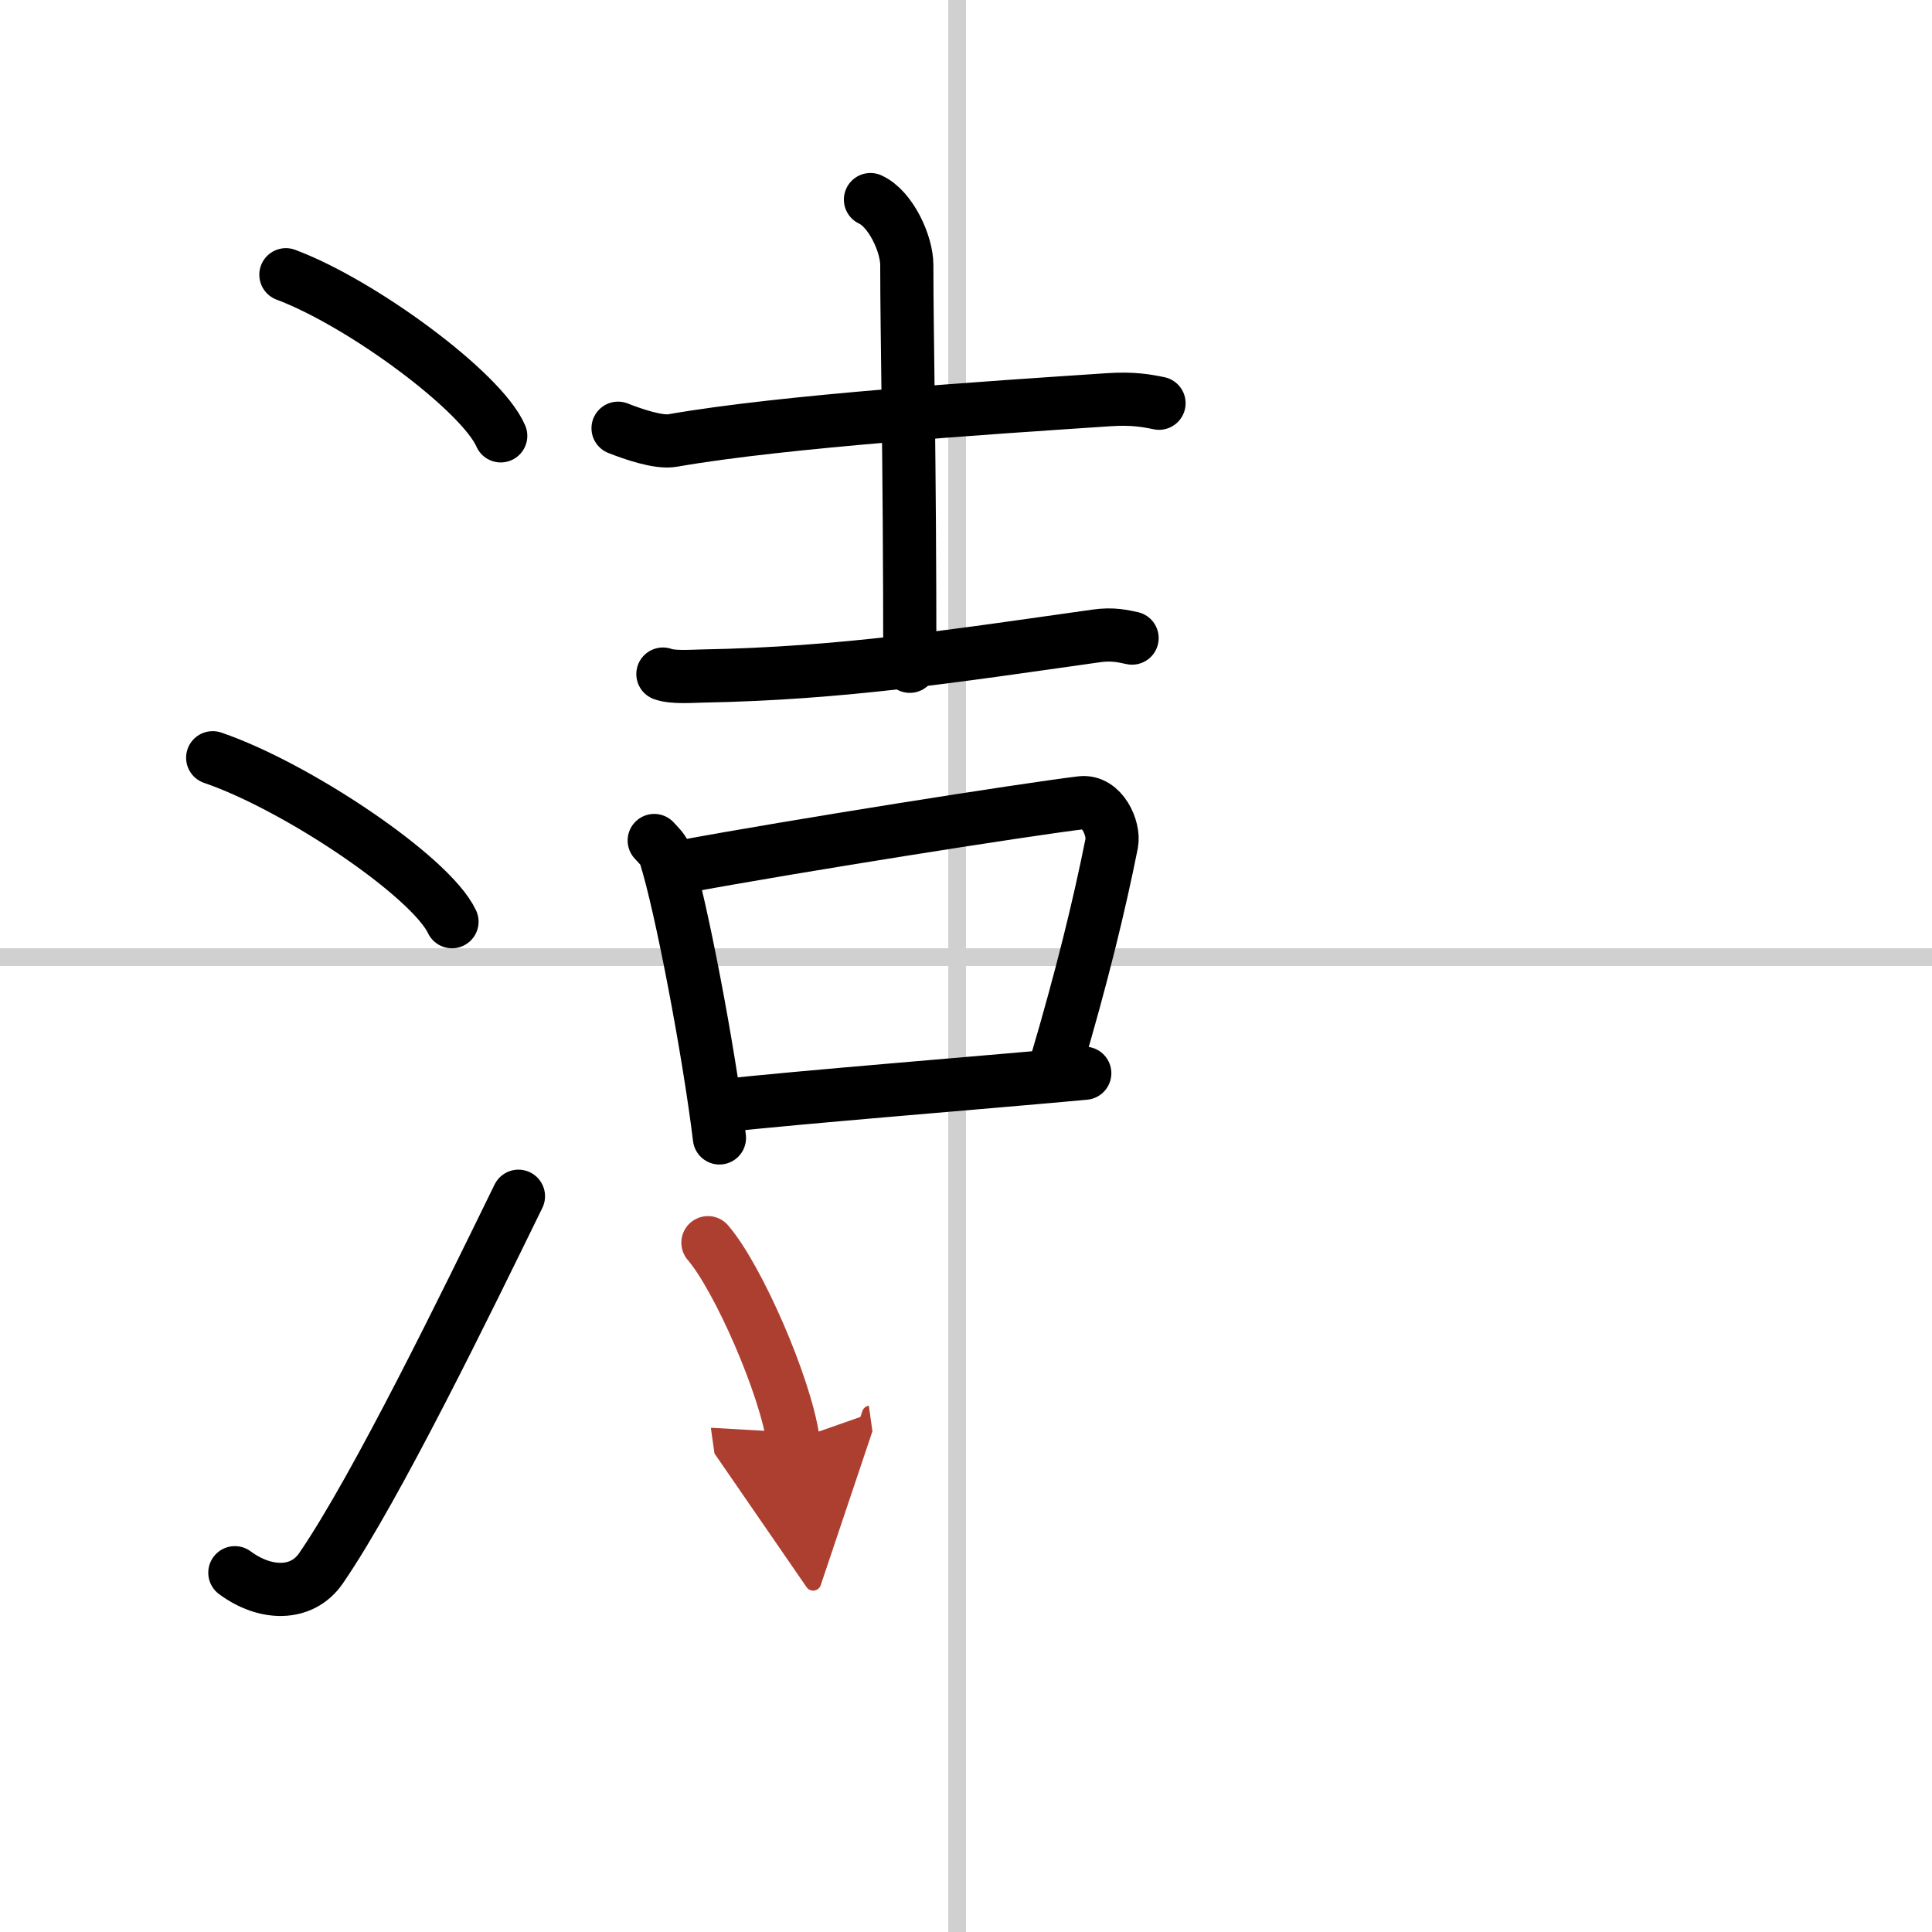
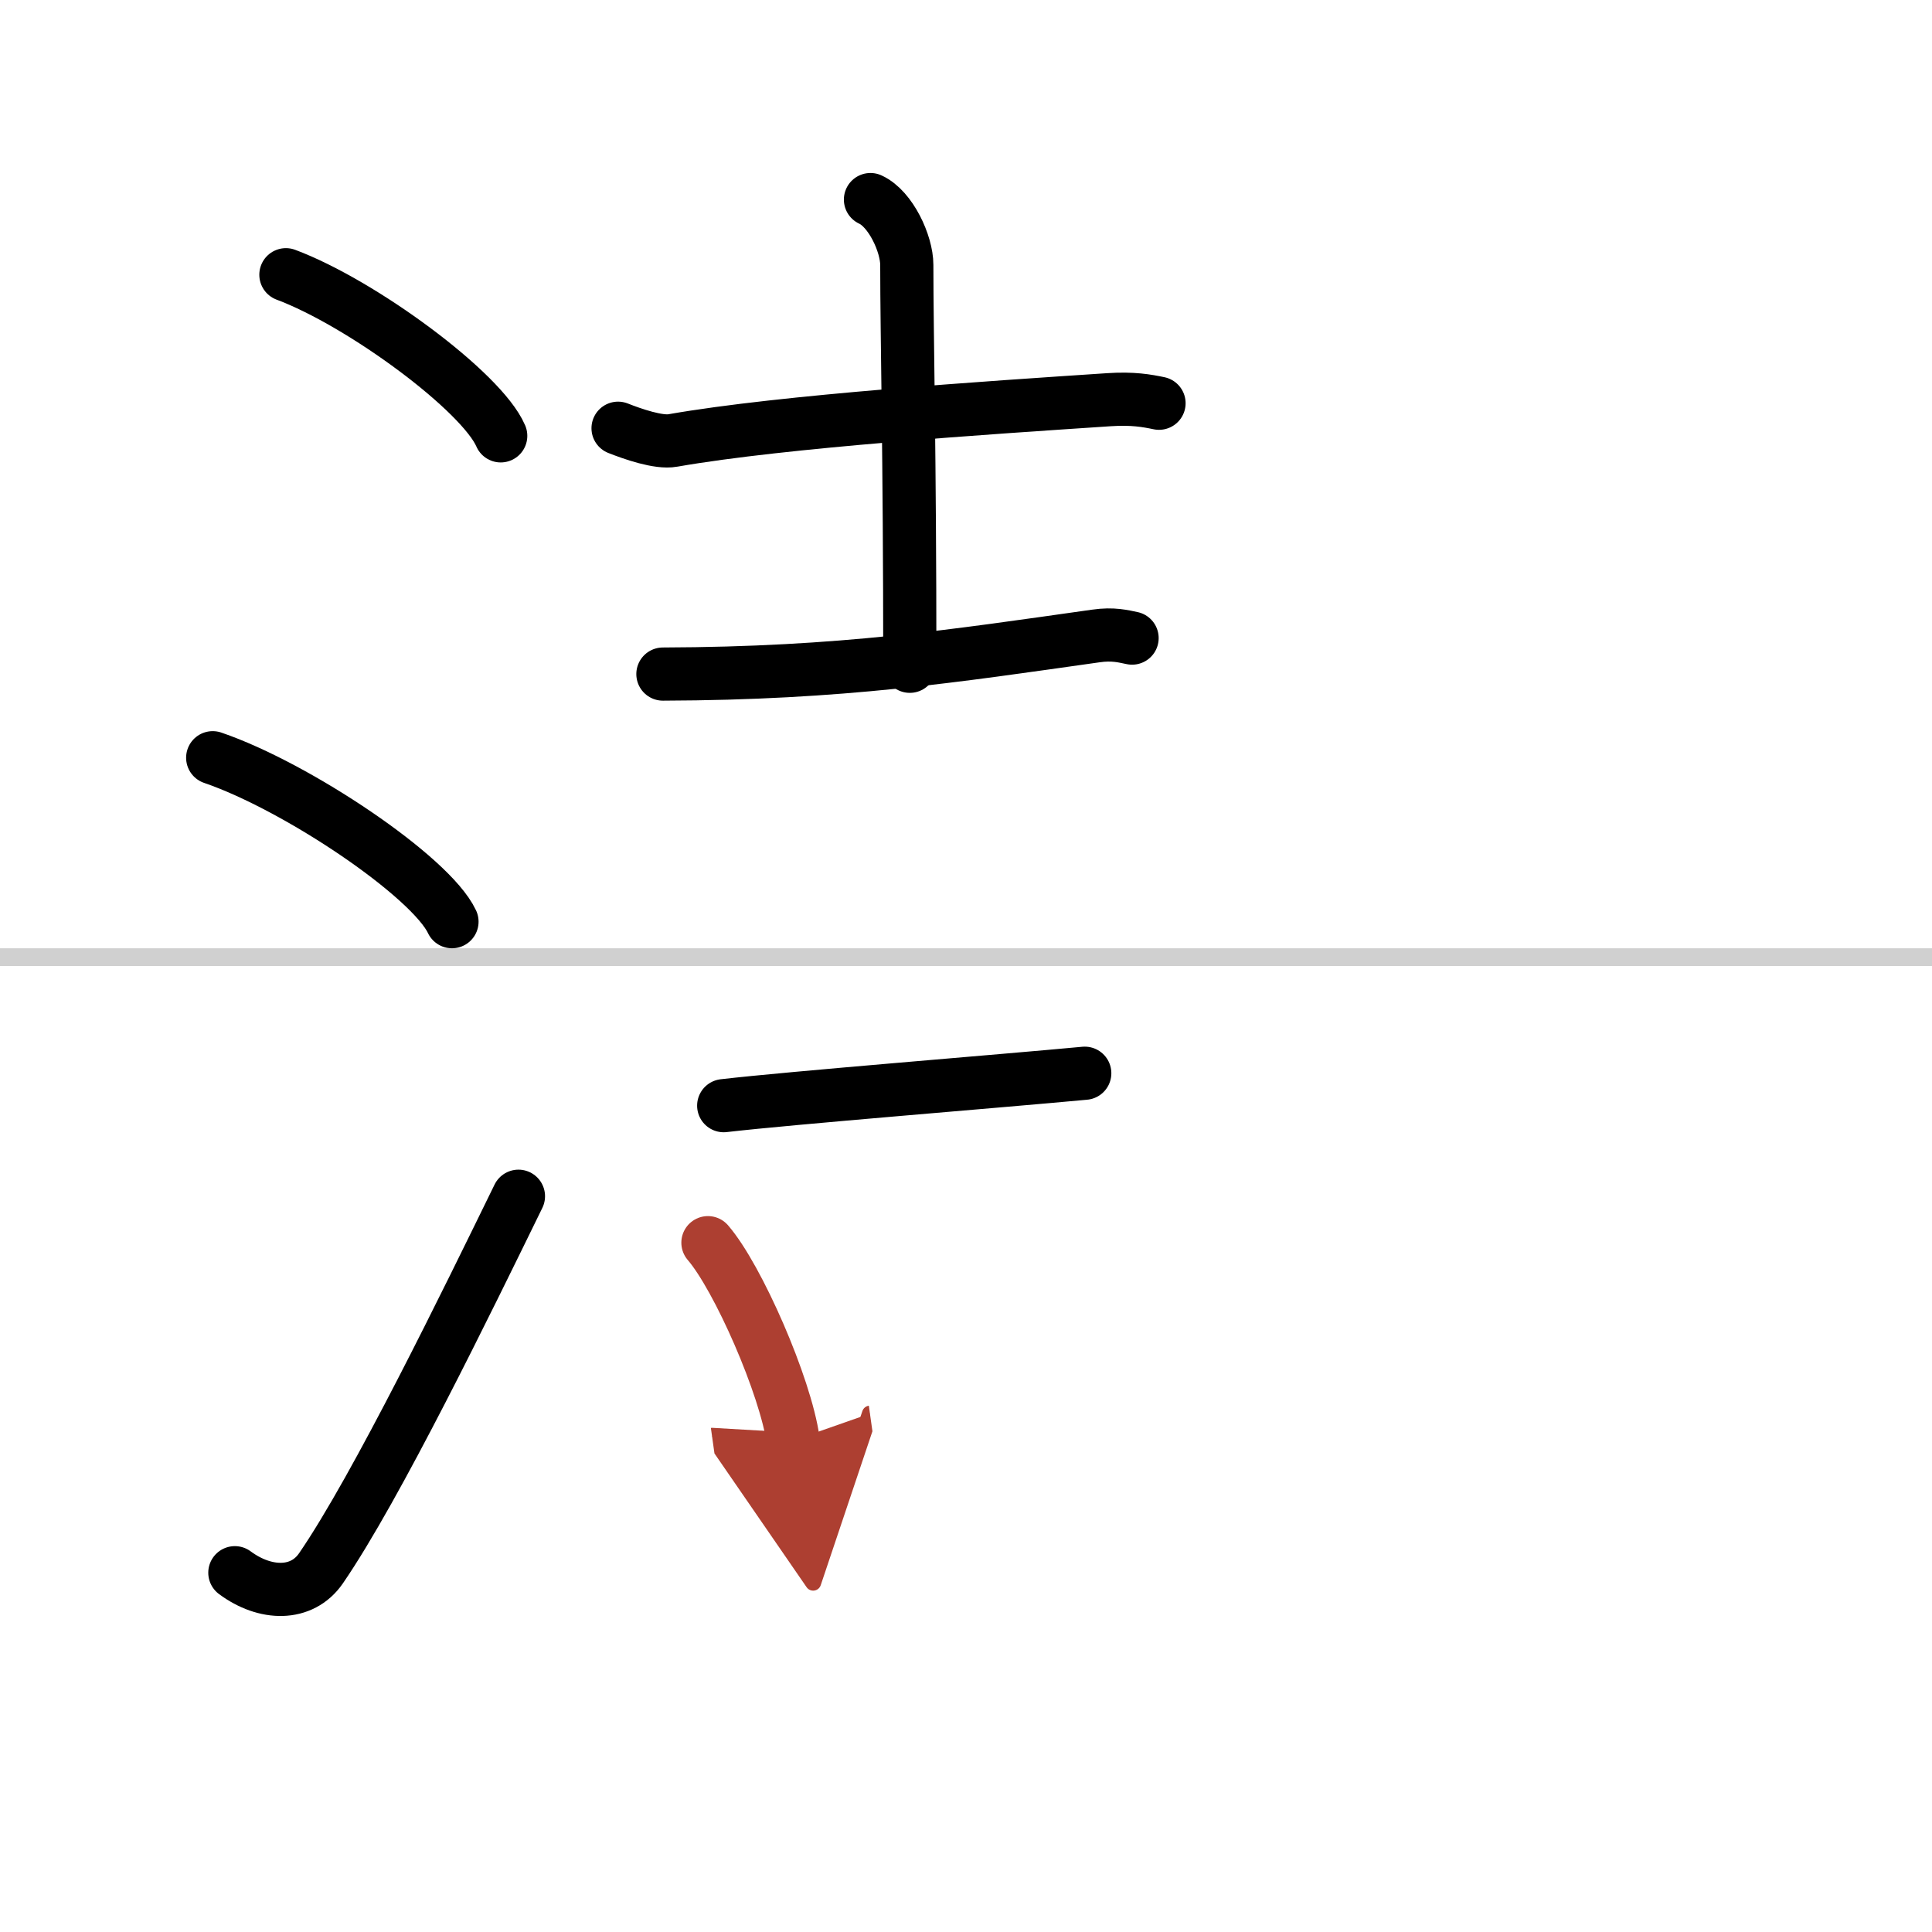
<svg xmlns="http://www.w3.org/2000/svg" width="400" height="400" viewBox="0 0 109 109">
  <defs>
    <marker id="a" markerWidth="4" orient="auto" refX="1" refY="5" viewBox="0 0 10 10">
      <polyline points="0 0 10 5 0 10 1 5" fill="#ad3f31" stroke="#ad3f31" />
    </marker>
  </defs>
  <g fill="none" stroke="#000" stroke-linecap="round" stroke-linejoin="round" stroke-width="3">
    <rect width="100%" height="100%" fill="#fff" stroke="#fff" />
-     <line x1="54" x2="54" y2="109" stroke="#d0d0d0" stroke-width="1" />
    <line x2="109" y1="54" y2="54" stroke="#d0d0d0" stroke-width="1" />
    <path d="m16.13 15.5c4.28 1.6 11.05 6.6 12.12 9.09" />
    <path d="m12 42.75c4.77 1.63 12.31 6.71 13.5 9.25" />
    <path d="m13.25 88.73c1.71 1.27 3.78 1.32 4.86-0.25 3.14-4.57 8.29-15.16 11.14-20.99" />
    <path d="m34.87 24.16c0.81 0.32 2.29 0.84 3.09 0.69 6.29-1.1 17.85-1.85 24.61-2.3 1.34-0.09 2.15 0.06 2.82 0.2" />
    <path d="m49.11 11.26c1.14 0.52 2.05 2.49 2.05 3.69 0 4.05 0.17 10.55 0.17 22.64" />
-     <path d="M37.4,38.03c0.58,0.21,1.64,0.12,2.23,0.11C47.5,38,53.88,37,61.83,35.88c0.96-0.14,1.55,0.02,2.04,0.12" />
-     <path d="m36.91 47.42c0.25 0.28 0.52 0.51 0.63 0.86 0.88 2.78 2.44 10.94 3.05 15.92" />
-     <path d="m38.49 48.9c6.24-1.16 19.29-3.22 22.51-3.61 1.18-0.14 1.88 1.45 1.72 2.29-0.7 3.5-1.67 7.49-3.16 12.53" />
+     <path d="M37.4,38.03C47.5,38,53.88,37,61.83,35.88c0.96-0.14,1.55,0.02,2.04,0.12" />
    <path d="m40.83 62.38c3.78-0.44 15.57-1.38 20.37-1.83" />
    <path d="m39.94 70.11c1.7 1.97 4.38 8.1 4.81 11.16" marker-end="url(#a)" stroke="#ad3f31" />
  </g>
</svg>